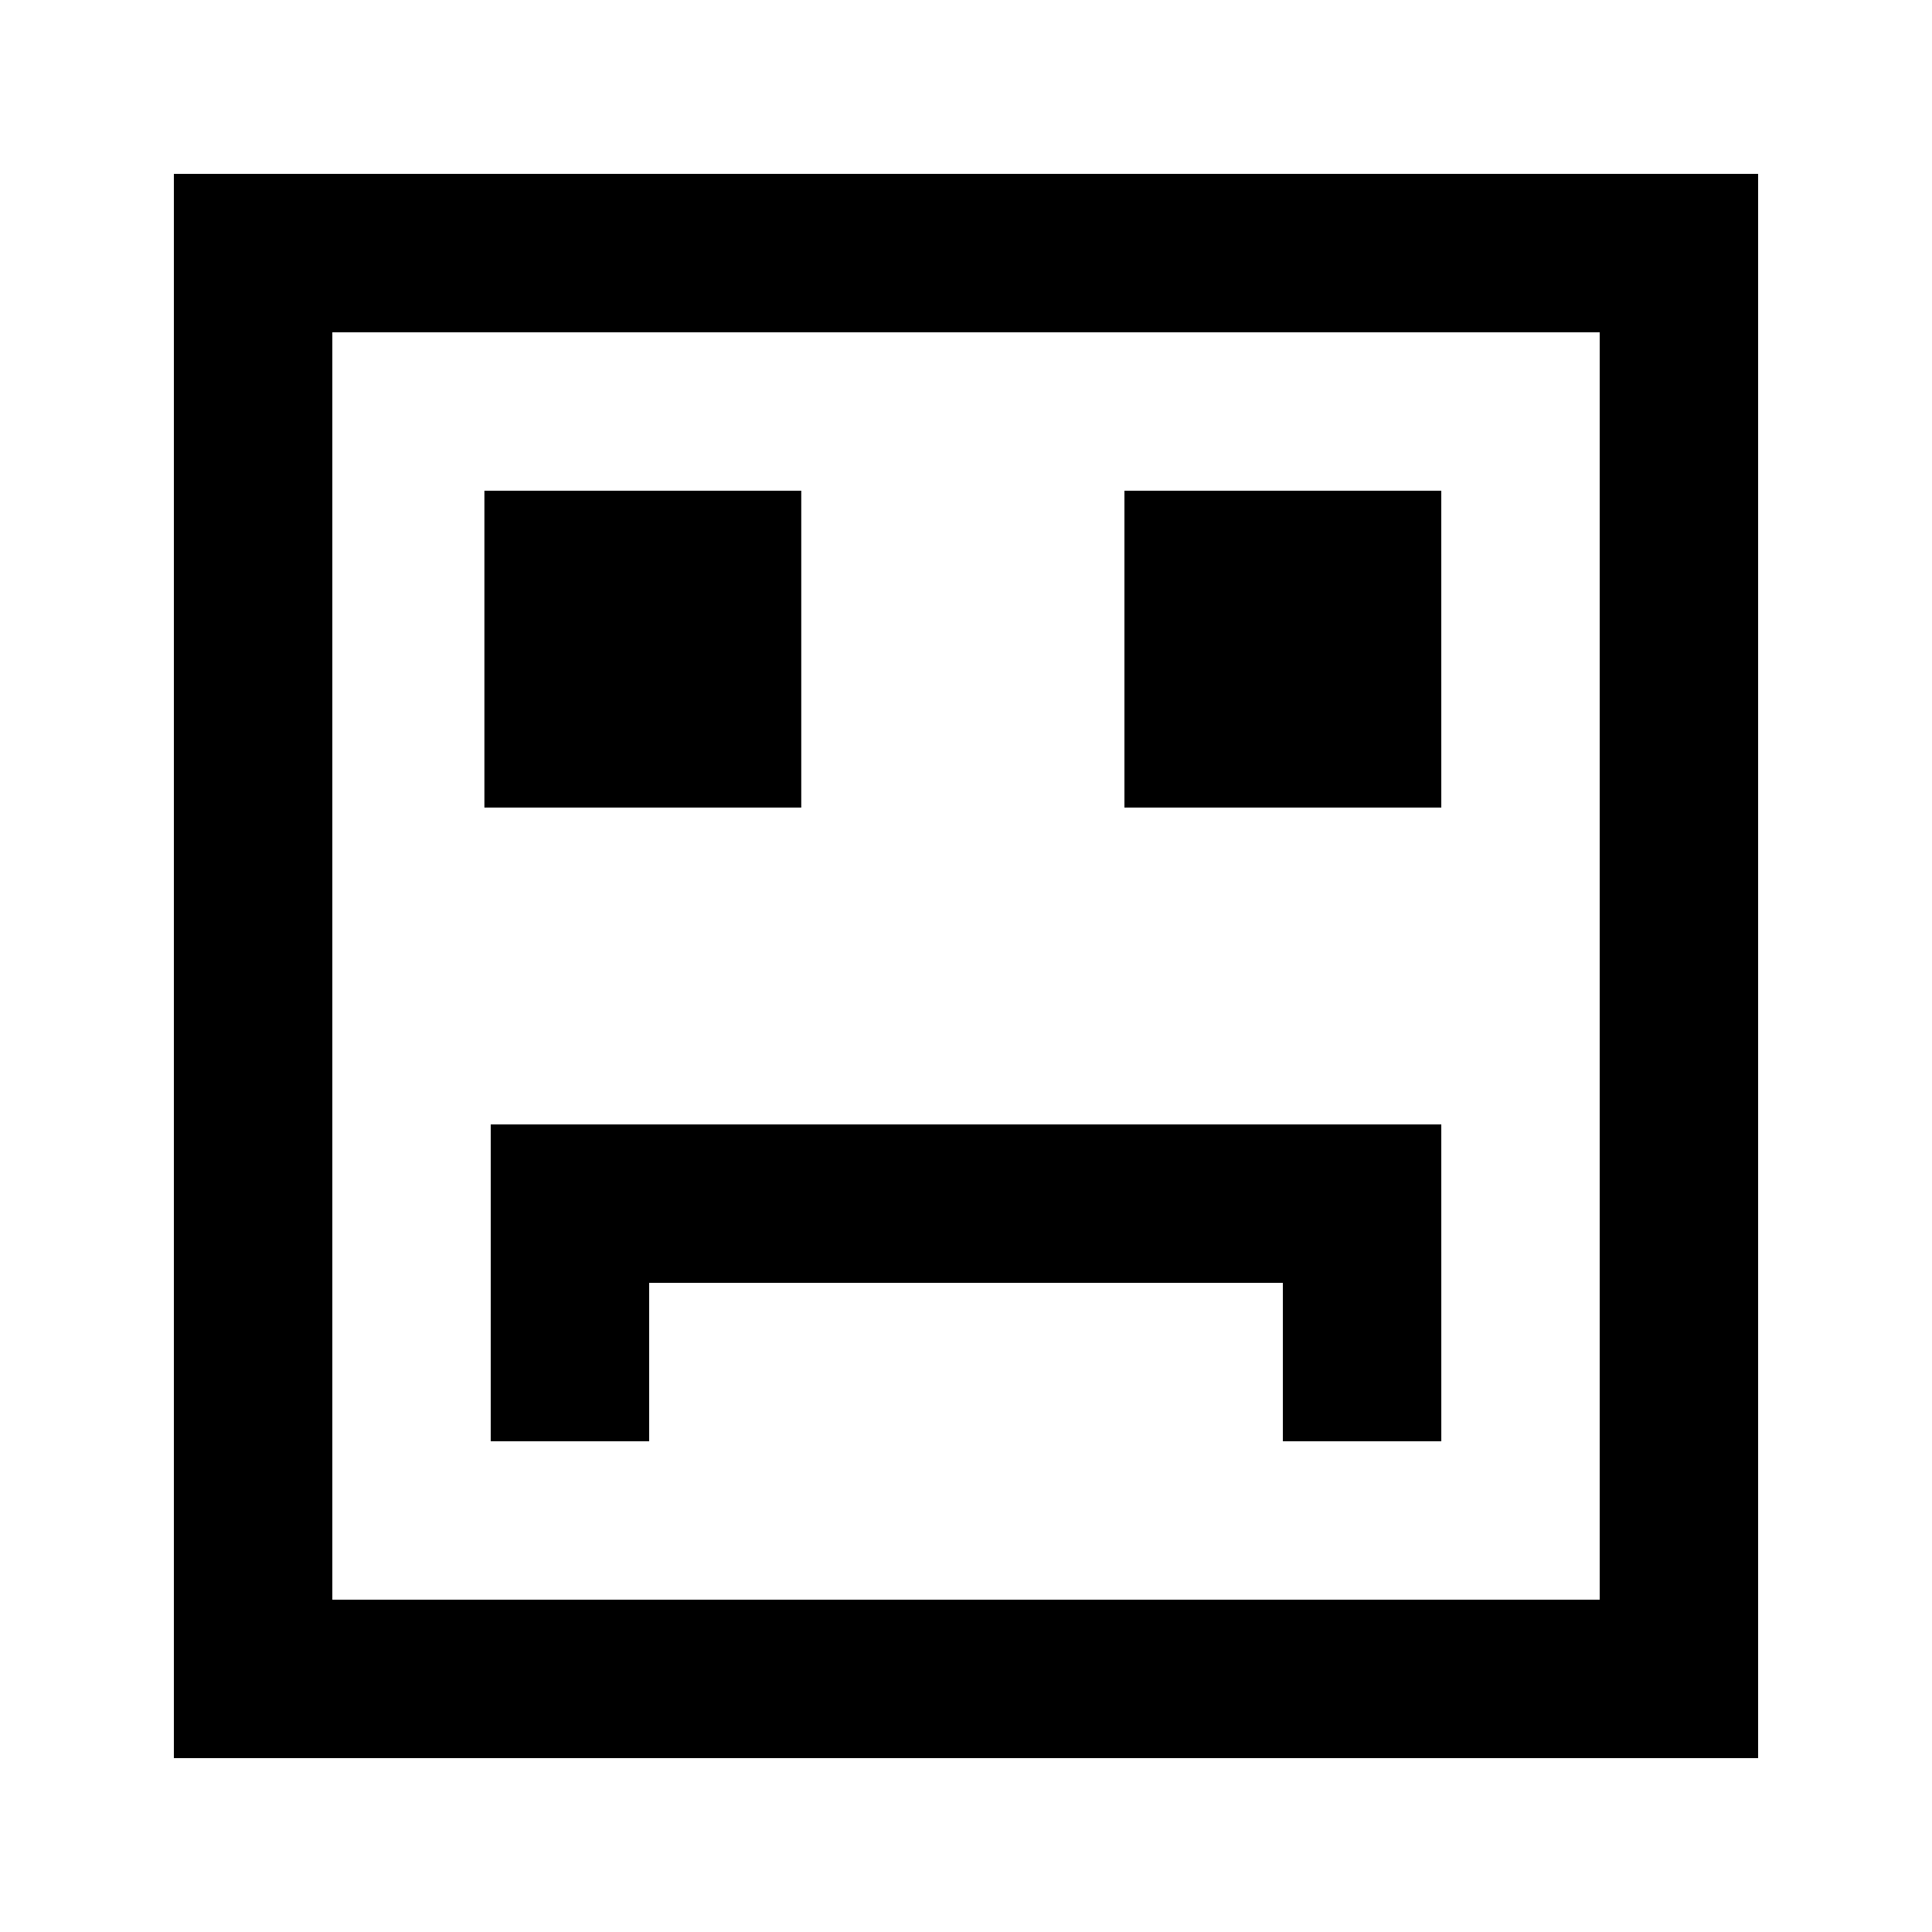
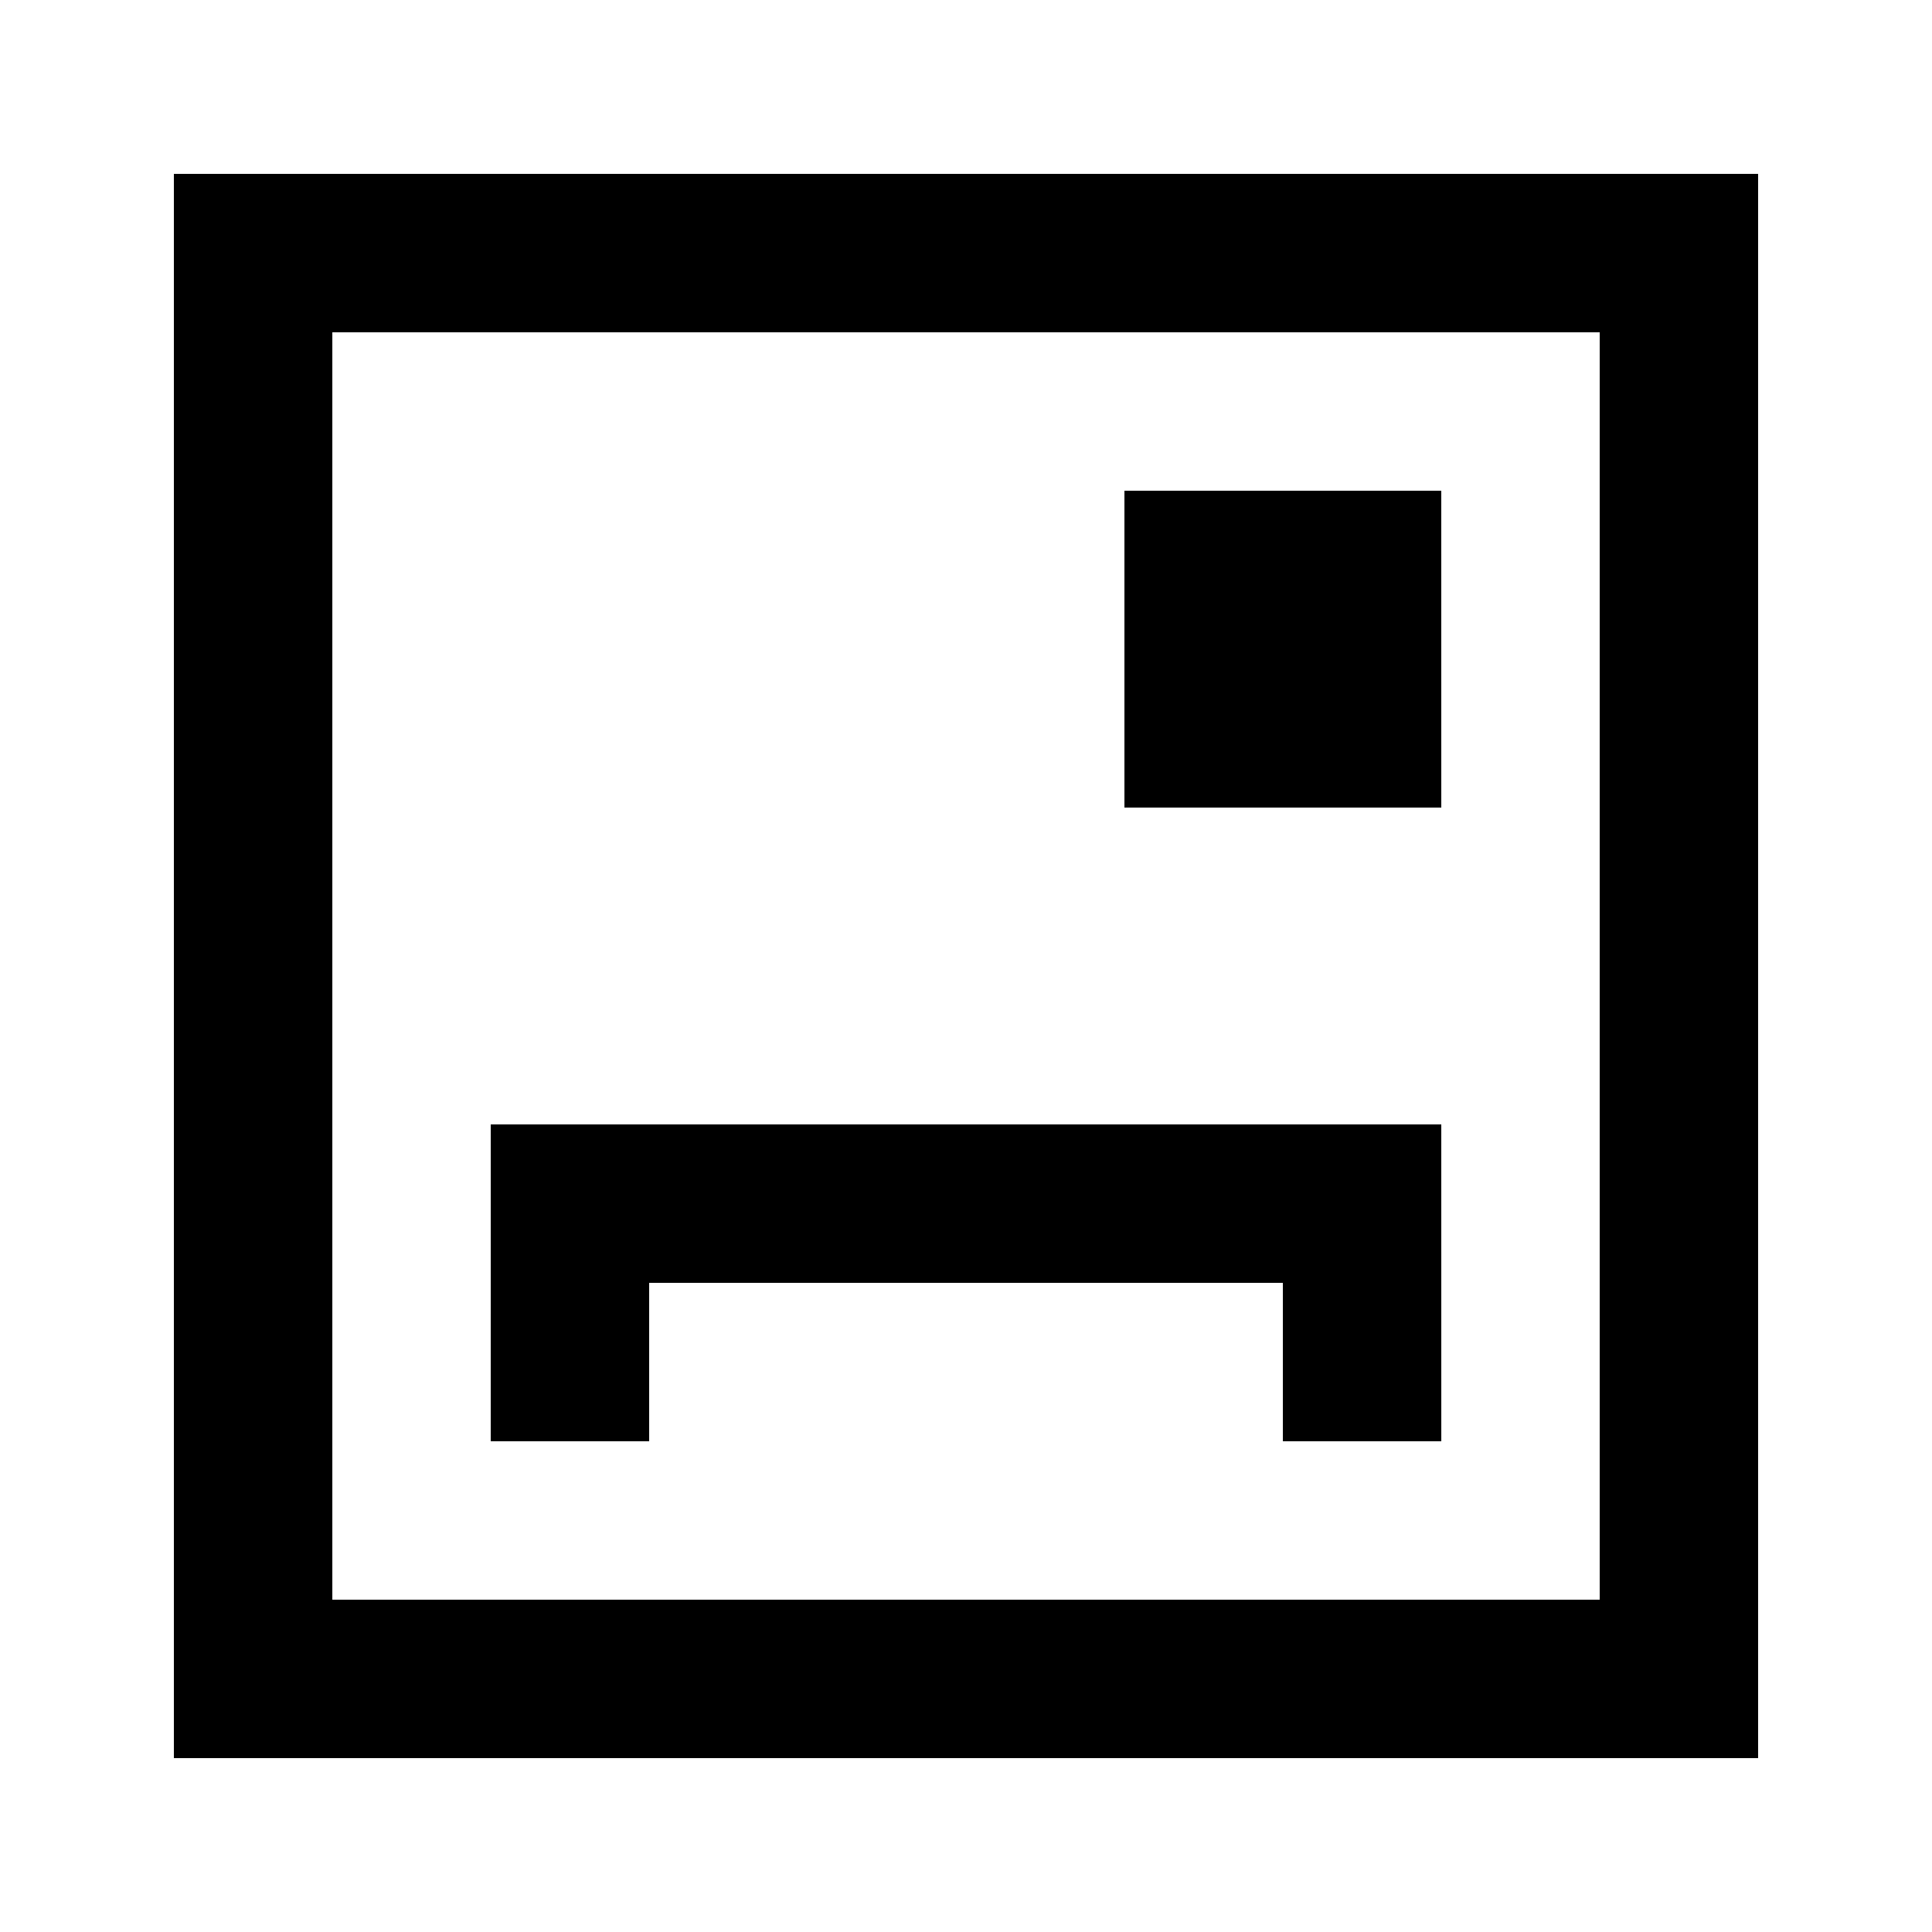
<svg xmlns="http://www.w3.org/2000/svg" fill="#000000" width="800px" height="800px" version="1.1" viewBox="144 144 512 512">
-   <path d="m274.05 525.95h41.984v-41.984h167.94v41.984h41.984l-0.004-83.965h-251.9zm-83.969-335.87v419.84h419.84v-419.84zm377.86 377.86h-335.87v-335.87h335.87zm-211.6-293.89h-83.969v83.969h83.969zm169.61 0h-83.965v83.969h83.969z" />
+   <path d="m274.05 525.95h41.984v-41.984h167.94v41.984h41.984l-0.004-83.965h-251.9zm-83.969-335.87v419.84h419.84v-419.84zm377.86 377.86h-335.87v-335.87h335.87zm-211.6-293.89h-83.969h83.969zm169.61 0h-83.965v83.969h83.969z" />
</svg>